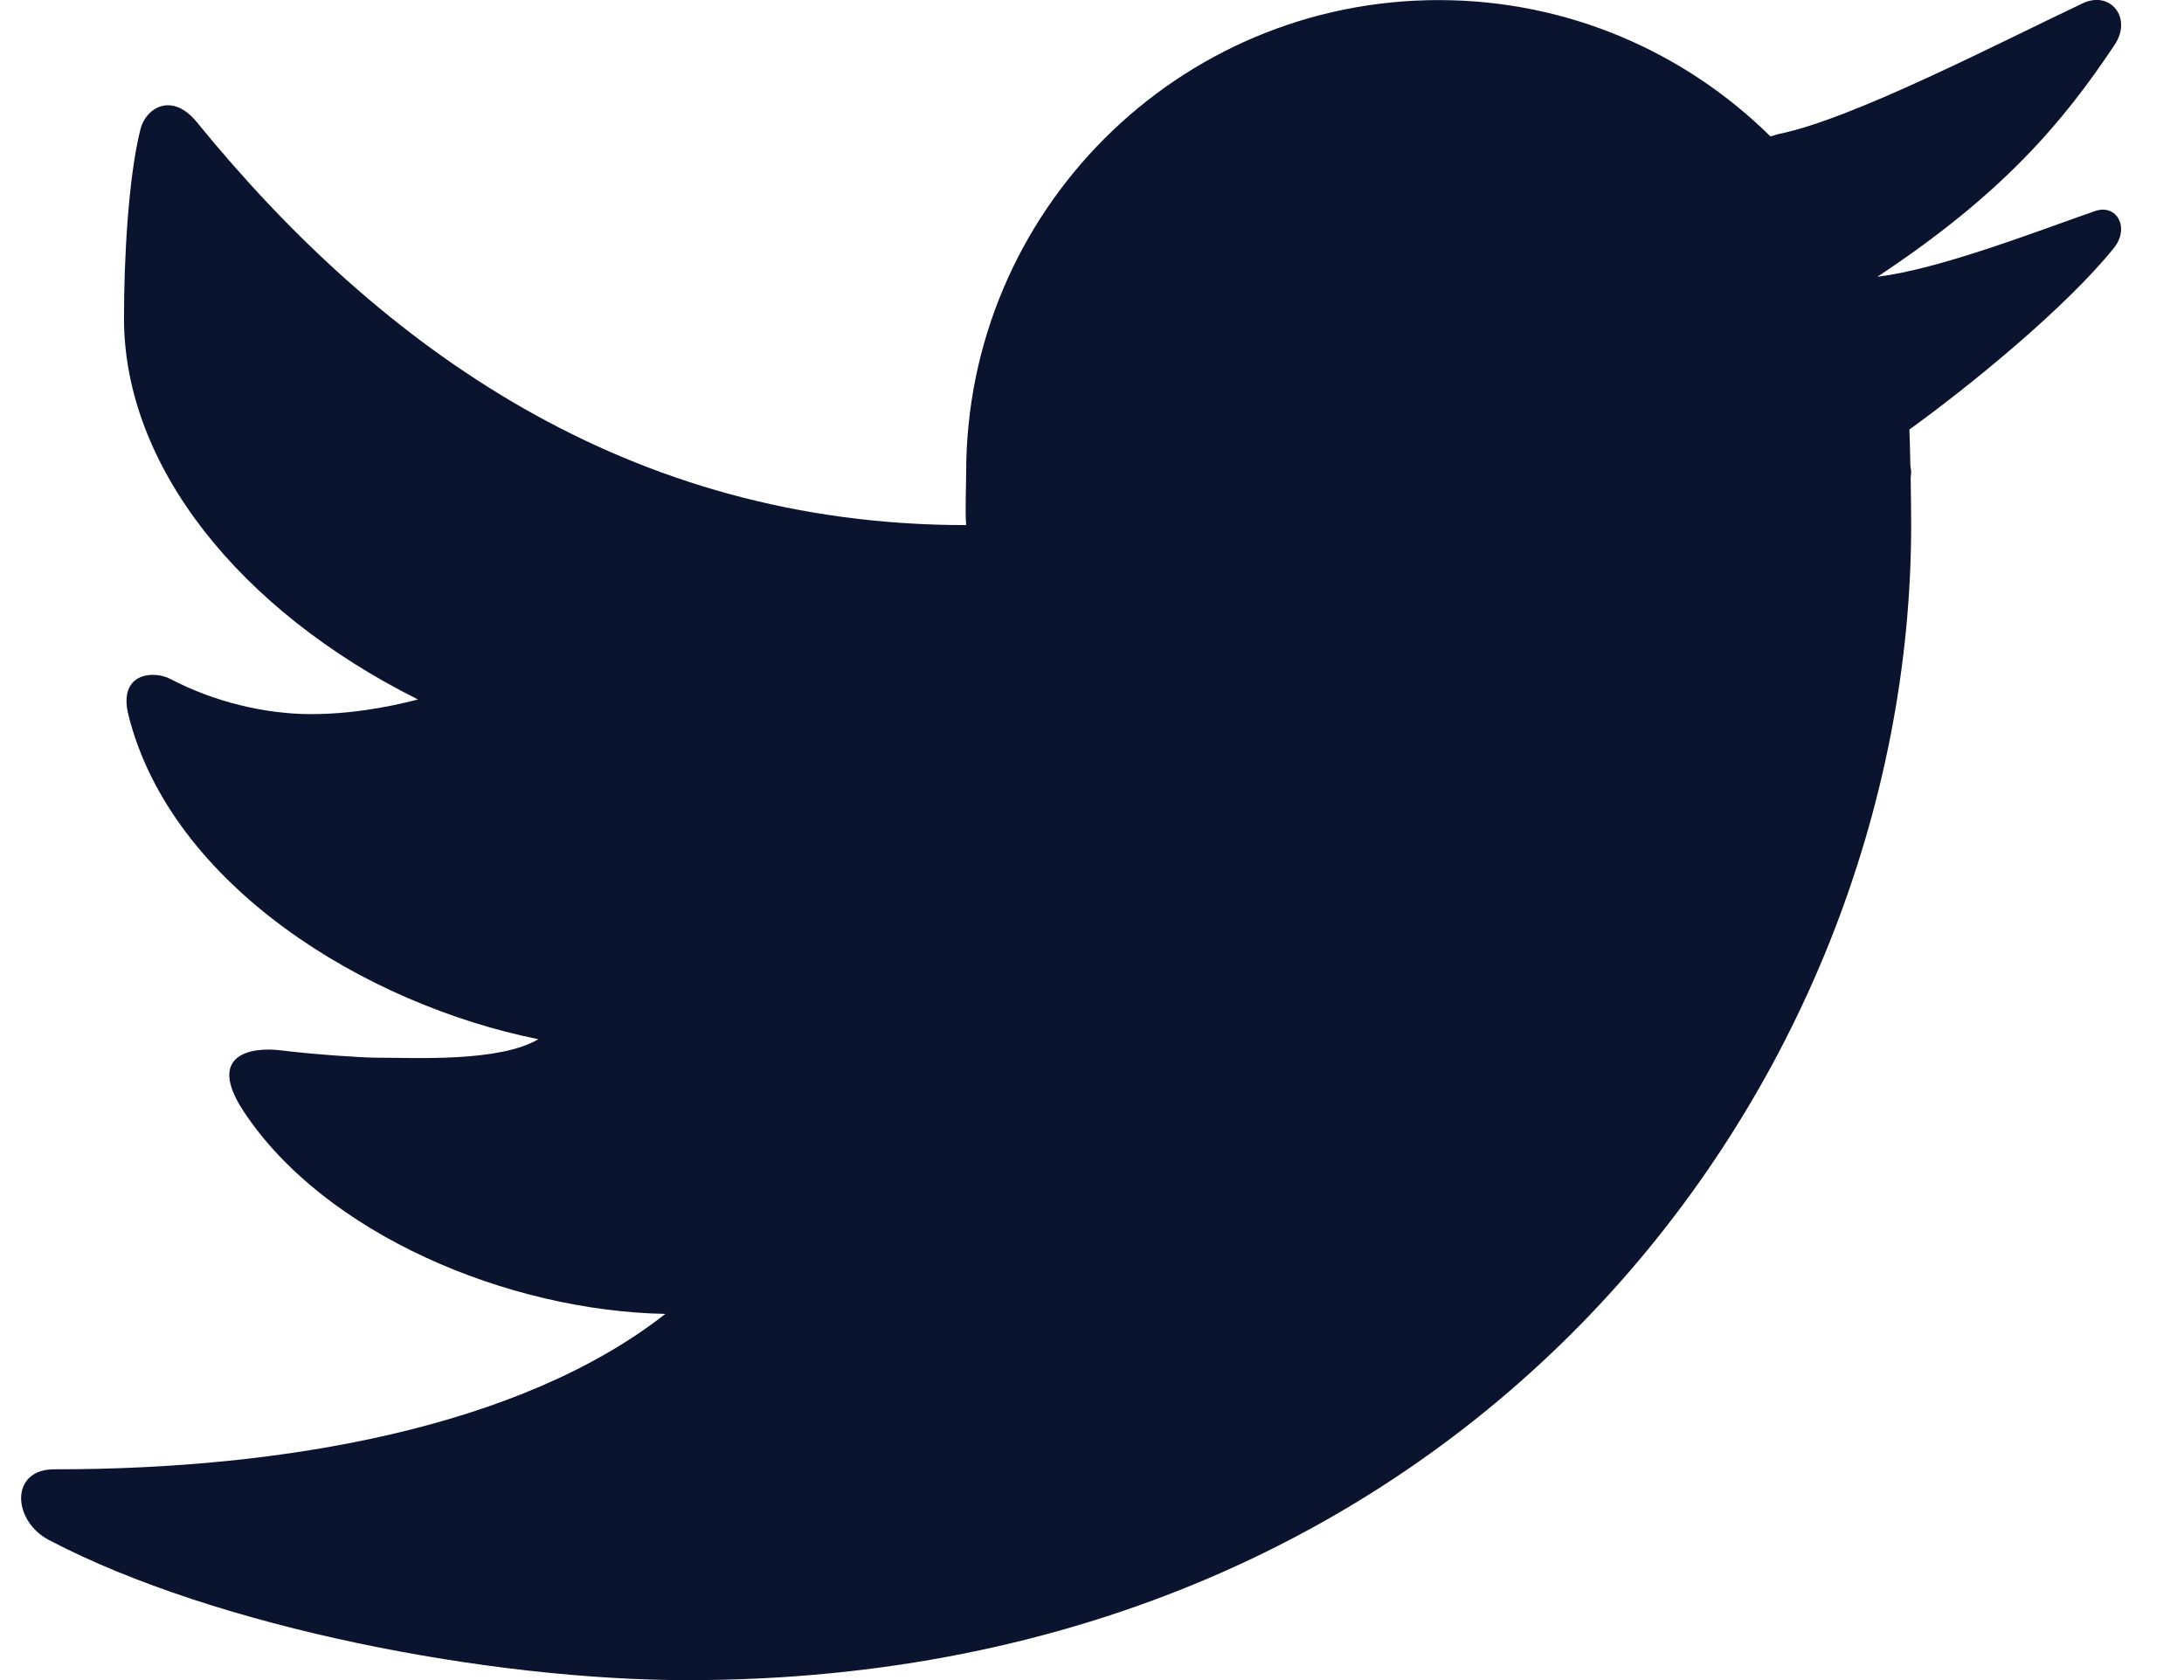
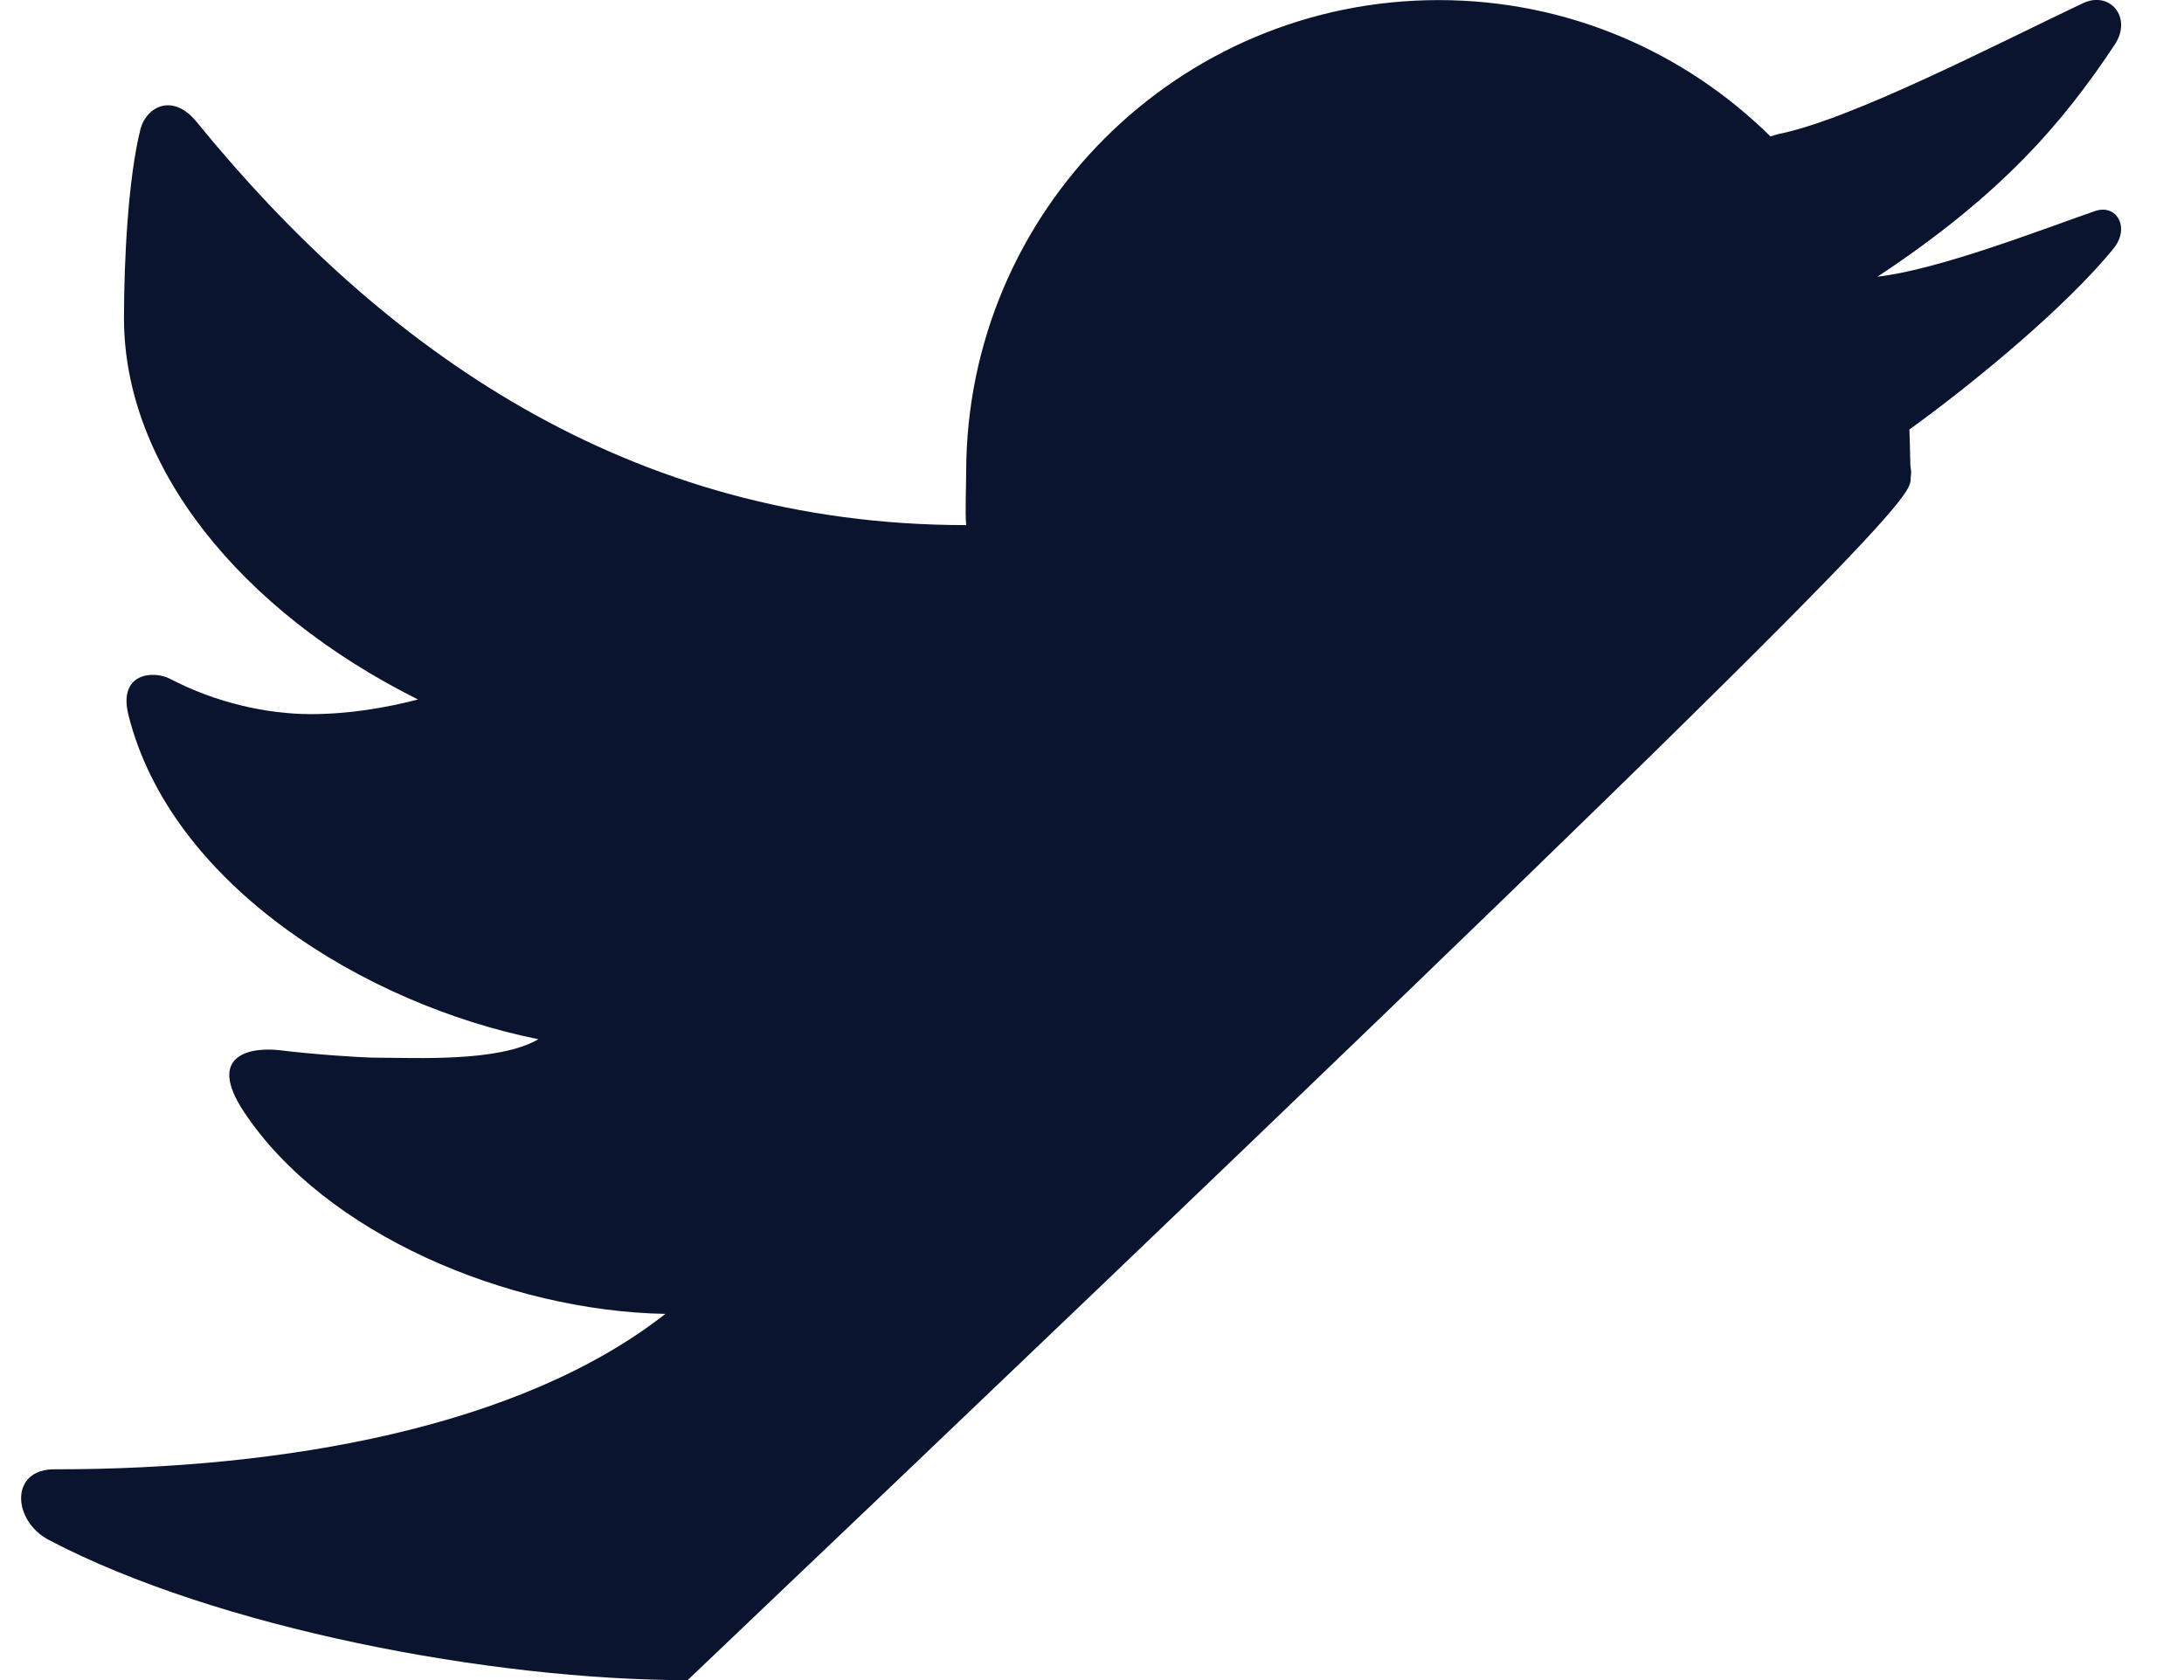
<svg xmlns="http://www.w3.org/2000/svg" width="26" height="20" viewBox="0 0 26 20" fill="none">
-   <path d="M24.795 0.039C23.776 0.521 22.042 1.423 21.171 1.596C21.137 1.604 21.11 1.616 21.077 1.624C20.061 0.622 18.668 0.001 17.127 0.001C14.021 0.001 11.502 2.519 11.502 5.626C11.502 5.789 11.488 6.091 11.502 6.251C7.479 6.251 4.542 4.152 2.343 1.454C2.049 1.092 1.737 1.281 1.672 1.538C1.526 2.121 1.476 3.094 1.476 3.789C1.476 5.541 2.844 7.261 4.976 8.327C4.583 8.428 4.151 8.501 3.701 8.501C3.171 8.501 2.561 8.362 2.027 8.082C1.829 7.978 1.403 8.007 1.529 8.512C2.036 10.536 4.346 11.957 6.409 12.371C5.941 12.647 4.941 12.591 4.481 12.591C4.311 12.591 3.719 12.551 3.337 12.503C2.988 12.461 2.452 12.551 2.901 13.231C3.864 14.69 6.044 15.606 7.921 15.641C6.193 16.996 3.368 17.491 0.662 17.491C0.114 17.478 0.142 18.102 0.583 18.333C2.579 19.381 5.849 20.001 8.186 20.001C17.473 20.001 22.752 12.922 22.752 6.249C22.752 6.142 22.75 5.917 22.746 5.691C22.746 5.668 22.752 5.647 22.752 5.624C22.752 5.591 22.742 5.558 22.742 5.524C22.738 5.354 22.735 5.196 22.731 5.113C23.467 4.582 24.595 3.659 25.165 2.953C25.358 2.713 25.202 2.422 24.939 2.513C24.26 2.749 23.086 3.207 22.351 3.294C23.822 2.321 24.55 1.473 25.175 0.532C25.389 0.211 25.121 -0.116 24.795 0.039Z" fill="#0A142F" />
+   <path d="M24.795 0.039C23.776 0.521 22.042 1.423 21.171 1.596C21.137 1.604 21.11 1.616 21.077 1.624C20.061 0.622 18.668 0.001 17.127 0.001C14.021 0.001 11.502 2.519 11.502 5.626C11.502 5.789 11.488 6.091 11.502 6.251C7.479 6.251 4.542 4.152 2.343 1.454C2.049 1.092 1.737 1.281 1.672 1.538C1.526 2.121 1.476 3.094 1.476 3.789C1.476 5.541 2.844 7.261 4.976 8.327C4.583 8.428 4.151 8.501 3.701 8.501C3.171 8.501 2.561 8.362 2.027 8.082C1.829 7.978 1.403 8.007 1.529 8.512C2.036 10.536 4.346 11.957 6.409 12.371C5.941 12.647 4.941 12.591 4.481 12.591C4.311 12.591 3.719 12.551 3.337 12.503C2.988 12.461 2.452 12.551 2.901 13.231C3.864 14.69 6.044 15.606 7.921 15.641C6.193 16.996 3.368 17.491 0.662 17.491C0.114 17.478 0.142 18.102 0.583 18.333C2.579 19.381 5.849 20.001 8.186 20.001C22.752 6.142 22.75 5.917 22.746 5.691C22.746 5.668 22.752 5.647 22.752 5.624C22.752 5.591 22.742 5.558 22.742 5.524C22.738 5.354 22.735 5.196 22.731 5.113C23.467 4.582 24.595 3.659 25.165 2.953C25.358 2.713 25.202 2.422 24.939 2.513C24.26 2.749 23.086 3.207 22.351 3.294C23.822 2.321 24.55 1.473 25.175 0.532C25.389 0.211 25.121 -0.116 24.795 0.039Z" fill="#0A142F" />
</svg>